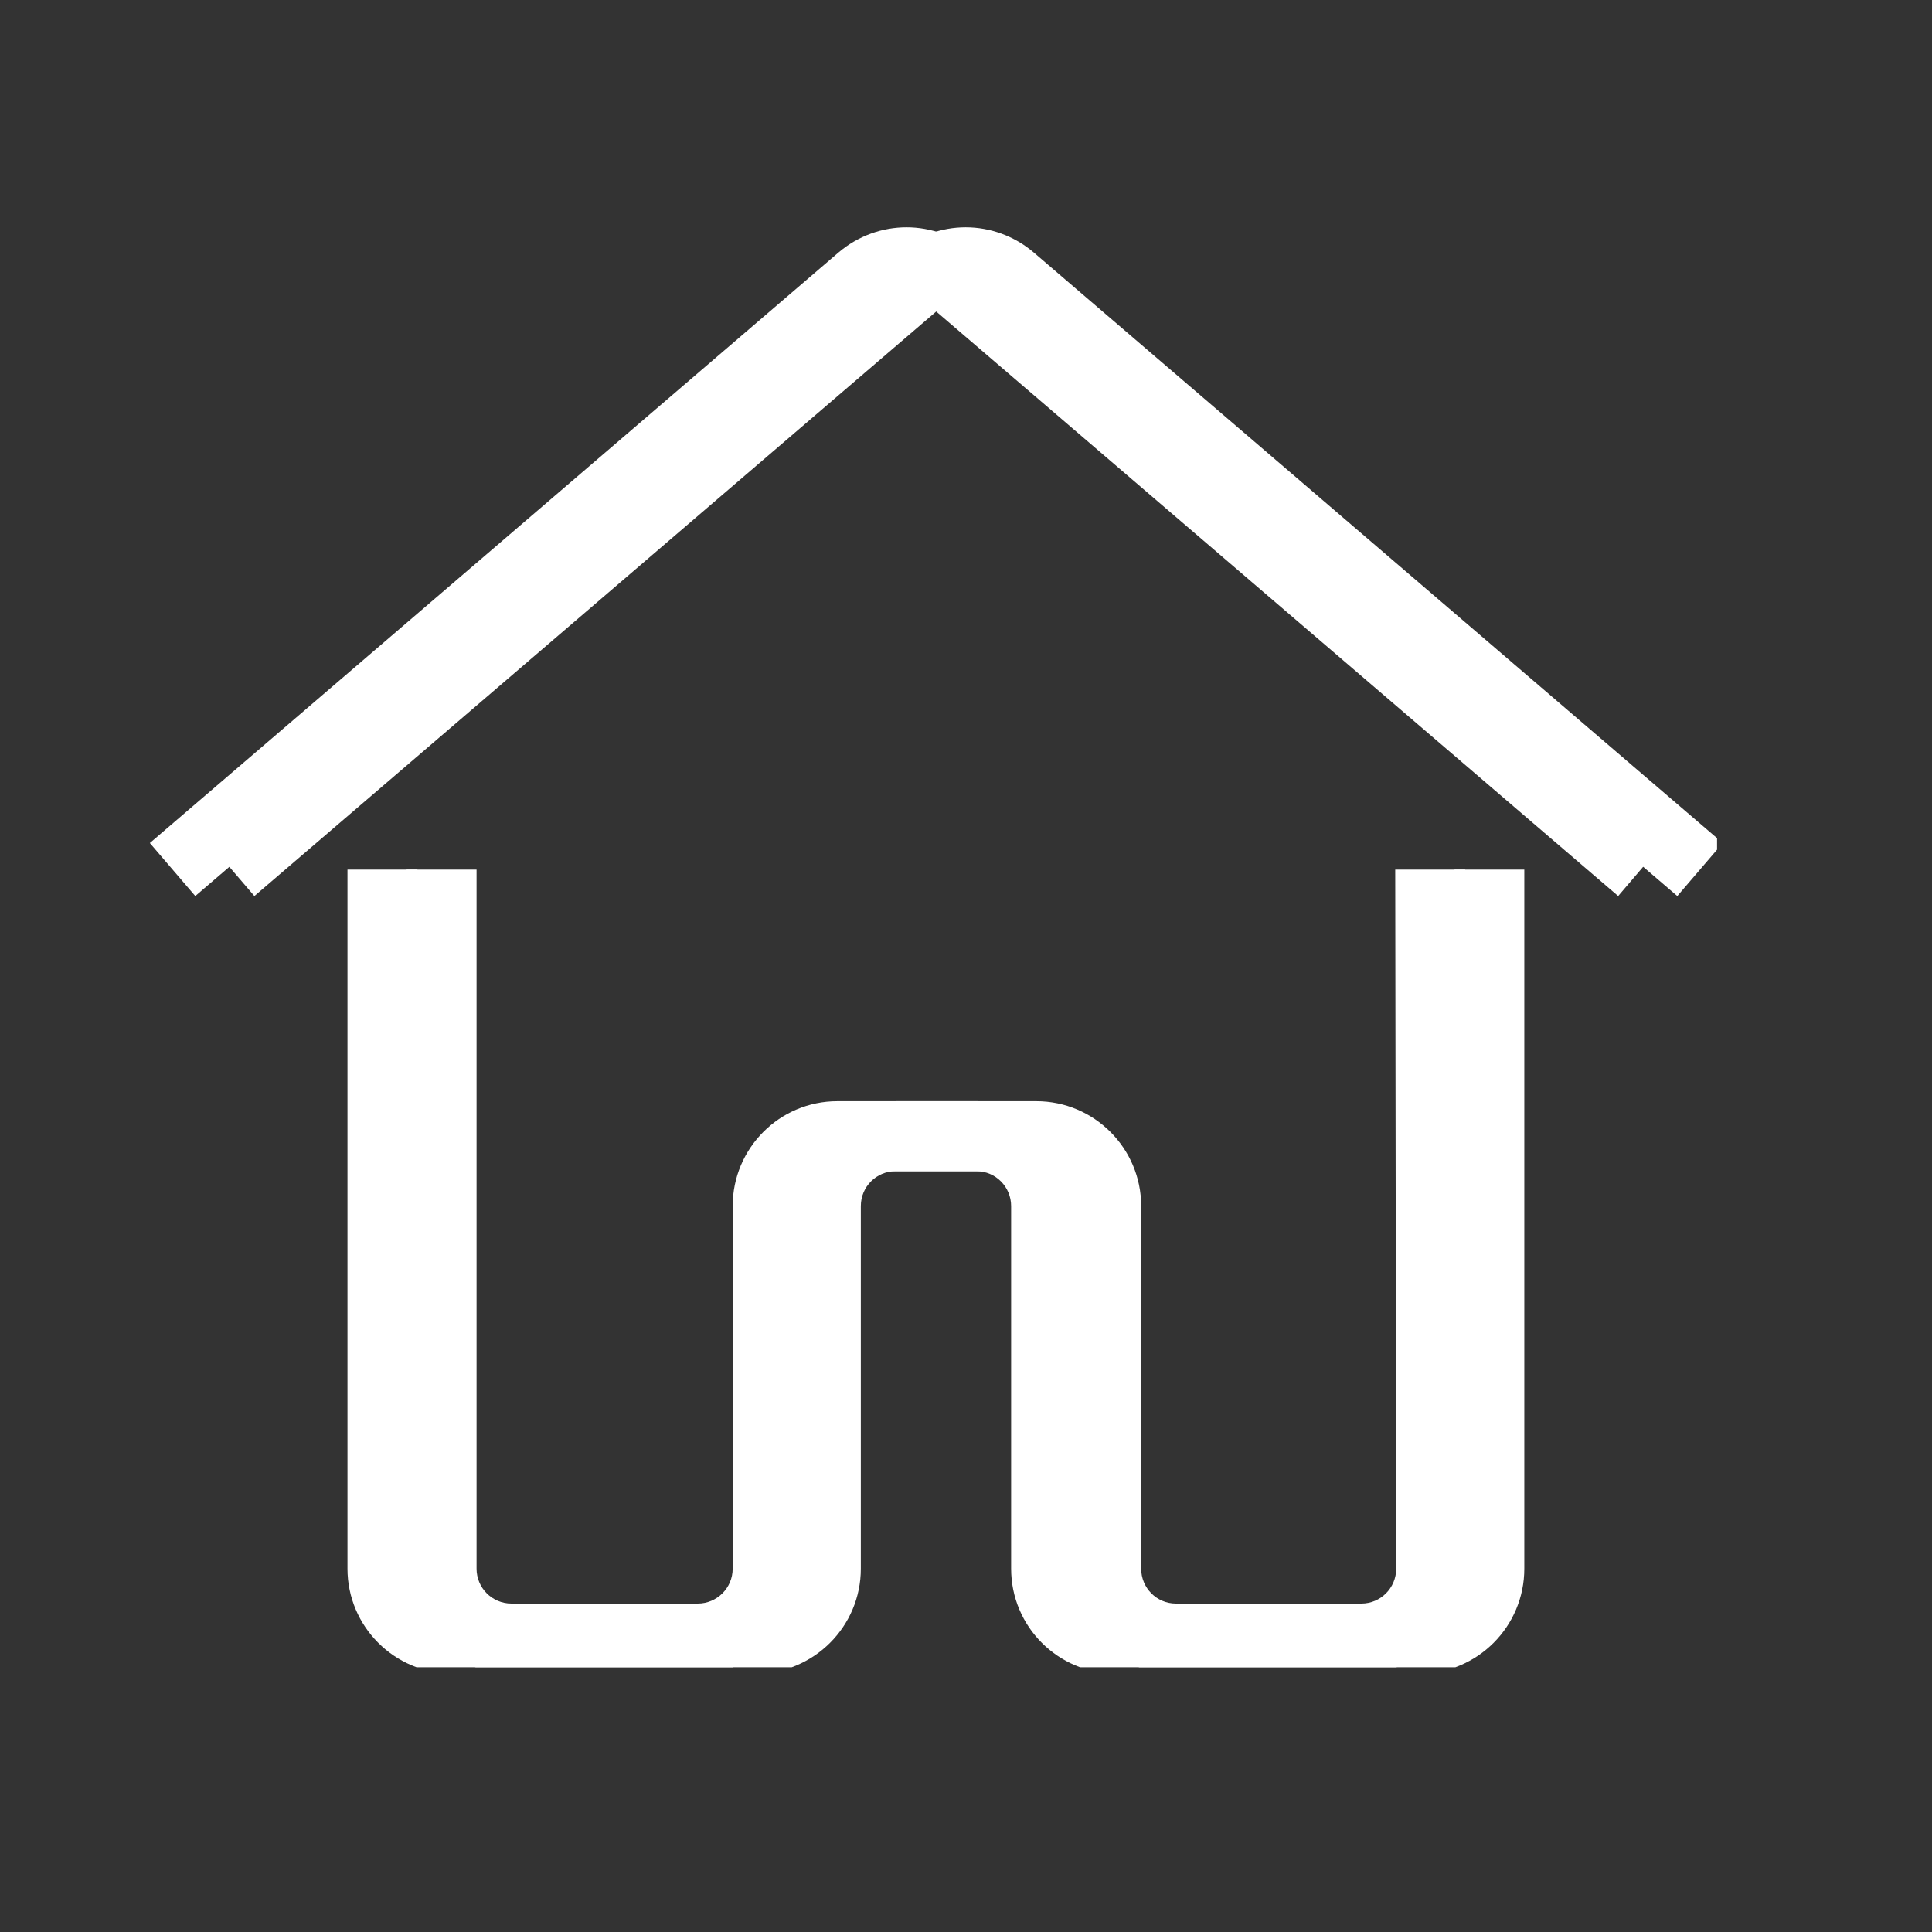
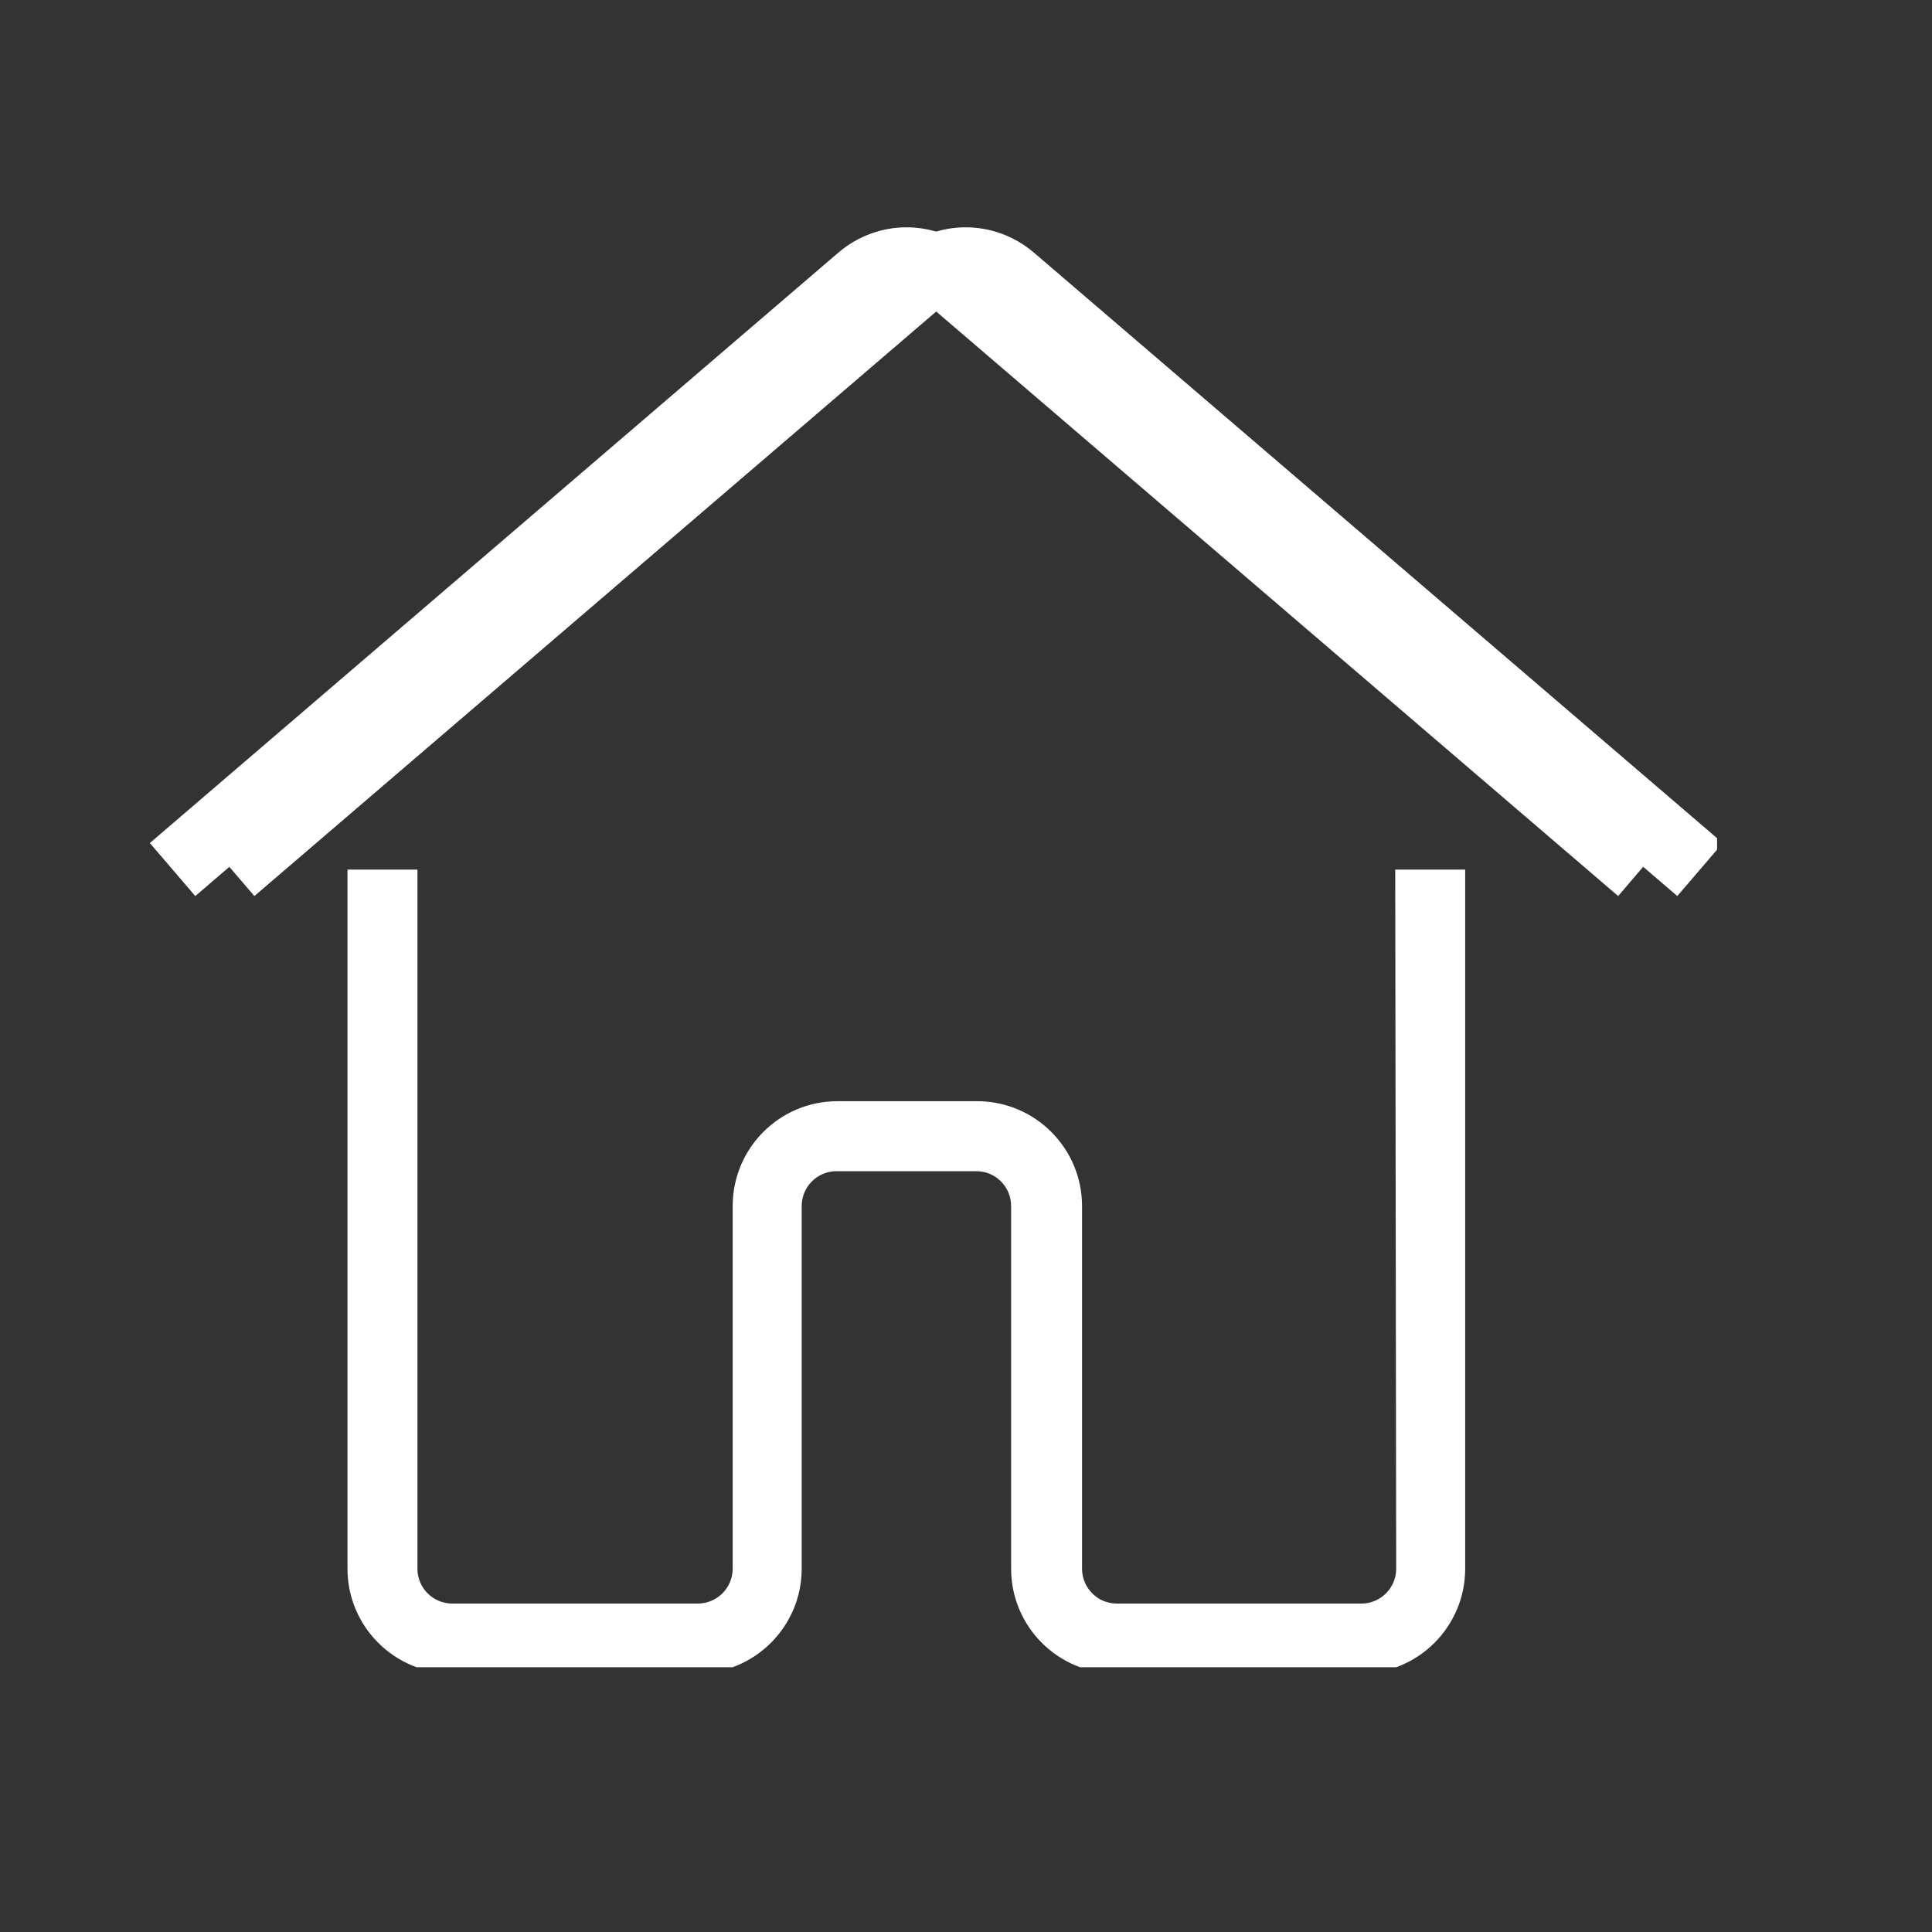
<svg xmlns="http://www.w3.org/2000/svg" width="64" zoomAndPan="magnify" viewBox="0 0 48 48" height="64" preserveAspectRatio="xMidYMid meet" version="1.0">
  <rect x="0" y="0" width="48" height="48" fill="#333333" stroke="none" />
  <defs>
    <clipPath id="6189d06a47">
-       <path d="M 10 21 L 38 21 L 38 41.422 L 10 41.422 Z M 10 21 " clip-rule="nonzero" />
-     </clipPath>
+       </clipPath>
    <clipPath id="b62ca0493a">
      <path d="M 5.191 5.422 L 42.66 5.422 L 42.66 23 L 5.191 23 Z M 5.191 5.422 " clip-rule="nonzero" />
    </clipPath>
    <clipPath id="5c5aeb0e4e">
      <path d="M 8 21 L 37 21 L 37 41.422 L 8 41.422 Z M 8 21 " clip-rule="nonzero" />
    </clipPath>
    <clipPath id="98a503efea">
      <path d="M 3.723 5.422 L 41.191 5.422 L 41.191 23 L 3.723 23 Z M 3.723 5.422 " clip-rule="nonzero" />
    </clipPath>
  </defs>
  <g clip-path="url(#6189d06a47)">
    <path fill="#ffffff" d="M 36.156 38.973 C 36.156 39.457 35.766 39.84 35.293 39.84 L 29.215 39.84 C 28.734 39.84 28.352 39.449 28.352 38.973 L 28.352 29.965 C 28.352 28.527 27.184 27.359 25.746 27.359 L 22.273 27.359 C 20.836 27.359 19.672 28.527 19.672 29.965 L 19.672 38.973 C 19.672 39.457 19.281 39.84 18.805 39.84 L 12.707 39.84 C 12.223 39.84 11.84 39.449 11.84 38.973 L 11.84 21.605 L 10.102 21.605 L 10.102 38.973 C 10.102 40.41 11.27 41.578 12.707 41.578 L 18.781 41.578 C 20.219 41.578 21.387 40.41 21.387 38.973 L 21.387 29.965 C 21.387 29.48 21.777 29.098 22.25 29.098 L 25.727 29.098 C 26.207 29.098 26.59 29.488 26.59 29.965 L 26.59 38.973 C 26.59 40.41 27.758 41.578 29.191 41.578 L 35.27 41.578 C 36.707 41.578 37.871 40.41 37.871 38.973 L 37.871 21.605 L 36.137 21.605 Z M 36.156 38.973 " fill-opacity="1" fill-rule="nonzero" />
  </g>
  <g clip-path="url(#b62ca0493a)">
    <path fill="#ffffff" d="M 25.688 6.277 C 24.703 5.438 23.281 5.438 22.297 6.277 L 5.191 20.945 L 6.32 22.262 L 23.43 7.594 C 23.762 7.316 24.234 7.316 24.559 7.594 L 41.672 22.262 L 42.801 20.945 Z M 25.688 6.277 " fill-opacity="1" fill-rule="nonzero" />
  </g>
  <g clip-path="url(#5c5aeb0e4e)">
    <path fill="#ffffff" d="M 34.688 38.973 C 34.688 39.457 34.297 39.84 33.824 39.84 L 27.746 39.84 C 27.266 39.84 26.883 39.449 26.883 38.973 L 26.883 29.965 C 26.883 28.527 25.715 27.359 24.277 27.359 L 20.805 27.359 C 19.367 27.359 18.203 28.527 18.203 29.965 L 18.203 38.973 C 18.203 39.457 17.809 39.84 17.336 39.84 L 11.238 39.84 C 10.754 39.84 10.371 39.449 10.371 38.973 L 10.371 21.605 L 8.633 21.605 L 8.633 38.973 C 8.633 40.41 9.801 41.578 11.238 41.578 L 17.312 41.578 C 18.75 41.578 19.918 40.41 19.918 38.973 L 19.918 29.965 C 19.918 29.48 20.309 29.098 20.781 29.098 L 24.258 29.098 C 24.738 29.098 25.121 29.488 25.121 29.965 L 25.121 38.973 C 25.121 40.41 26.285 41.578 27.723 41.578 L 33.801 41.578 C 35.238 41.578 36.402 40.41 36.402 38.973 L 36.402 21.605 L 34.664 21.605 Z M 34.688 38.973 " fill-opacity="1" fill-rule="nonzero" />
  </g>
  <g clip-path="url(#98a503efea)">
    <path fill="#ffffff" d="M 24.219 6.277 C 23.234 5.438 21.812 5.438 20.828 6.277 L 3.723 20.945 L 4.852 22.262 L 21.961 7.594 C 22.293 7.316 22.766 7.316 23.09 7.594 L 40.203 22.262 L 41.328 20.945 Z M 24.219 6.277 " fill-opacity="1" fill-rule="nonzero" />
  </g>
</svg>